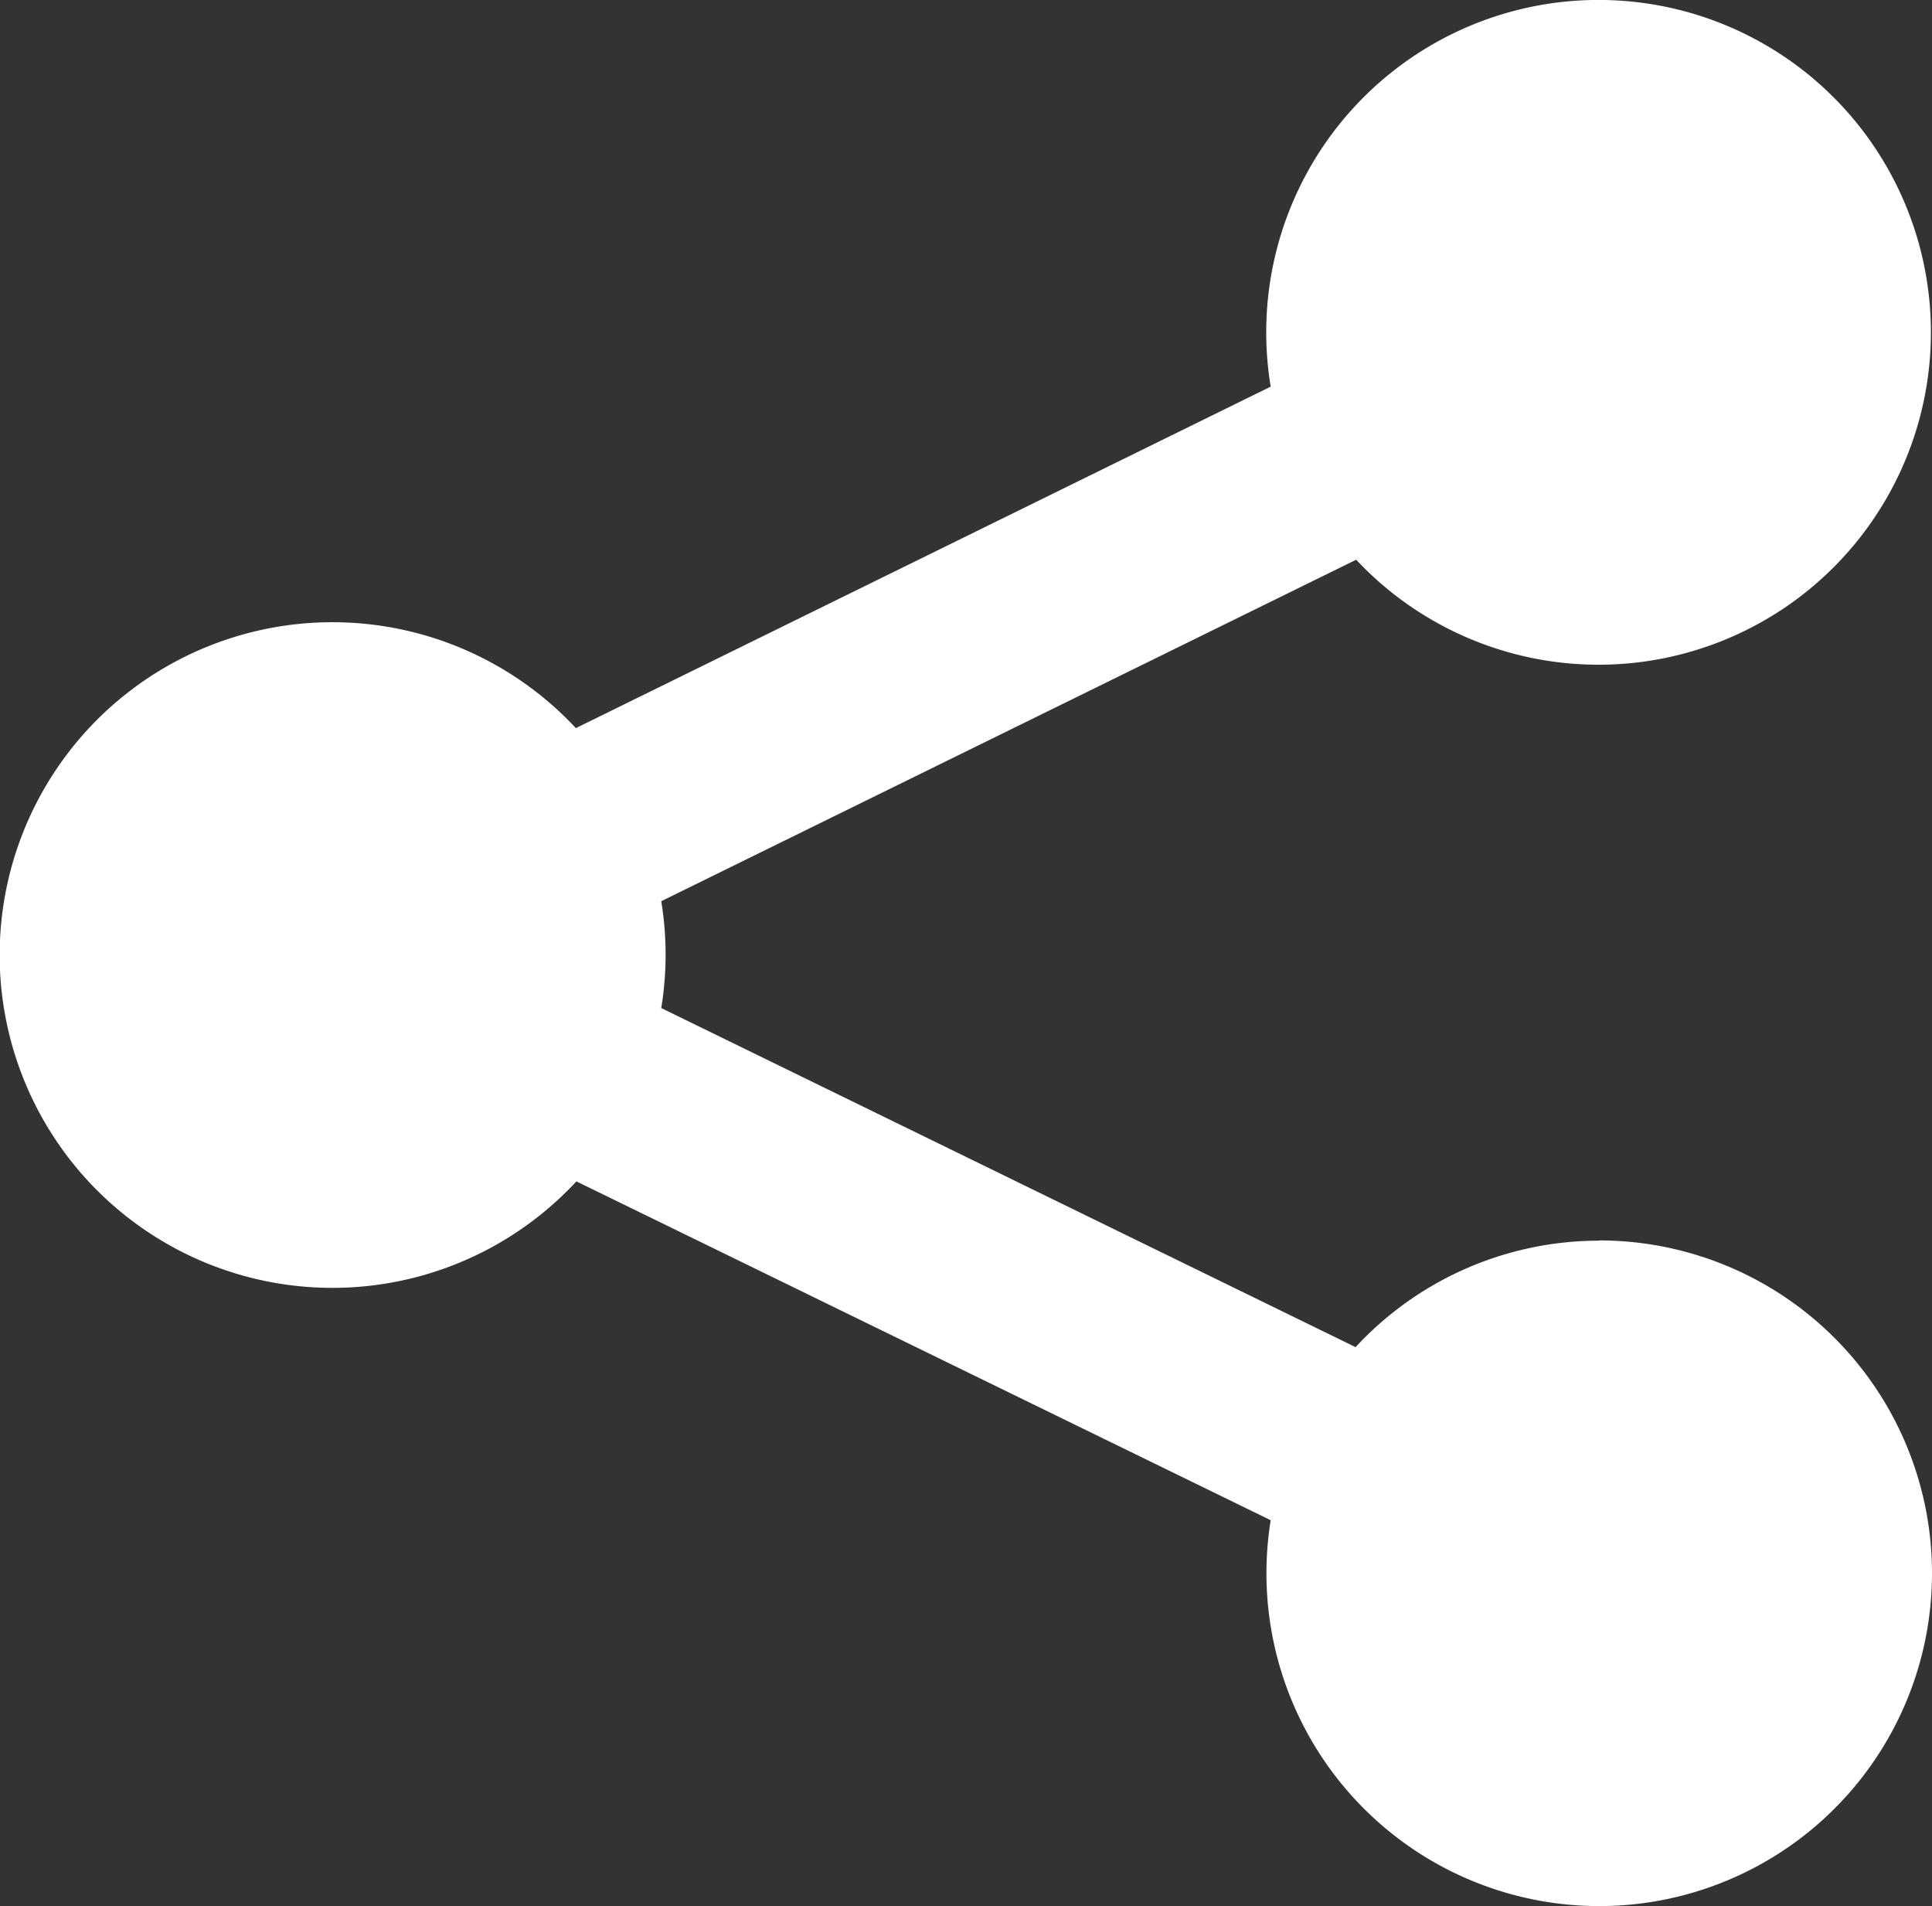
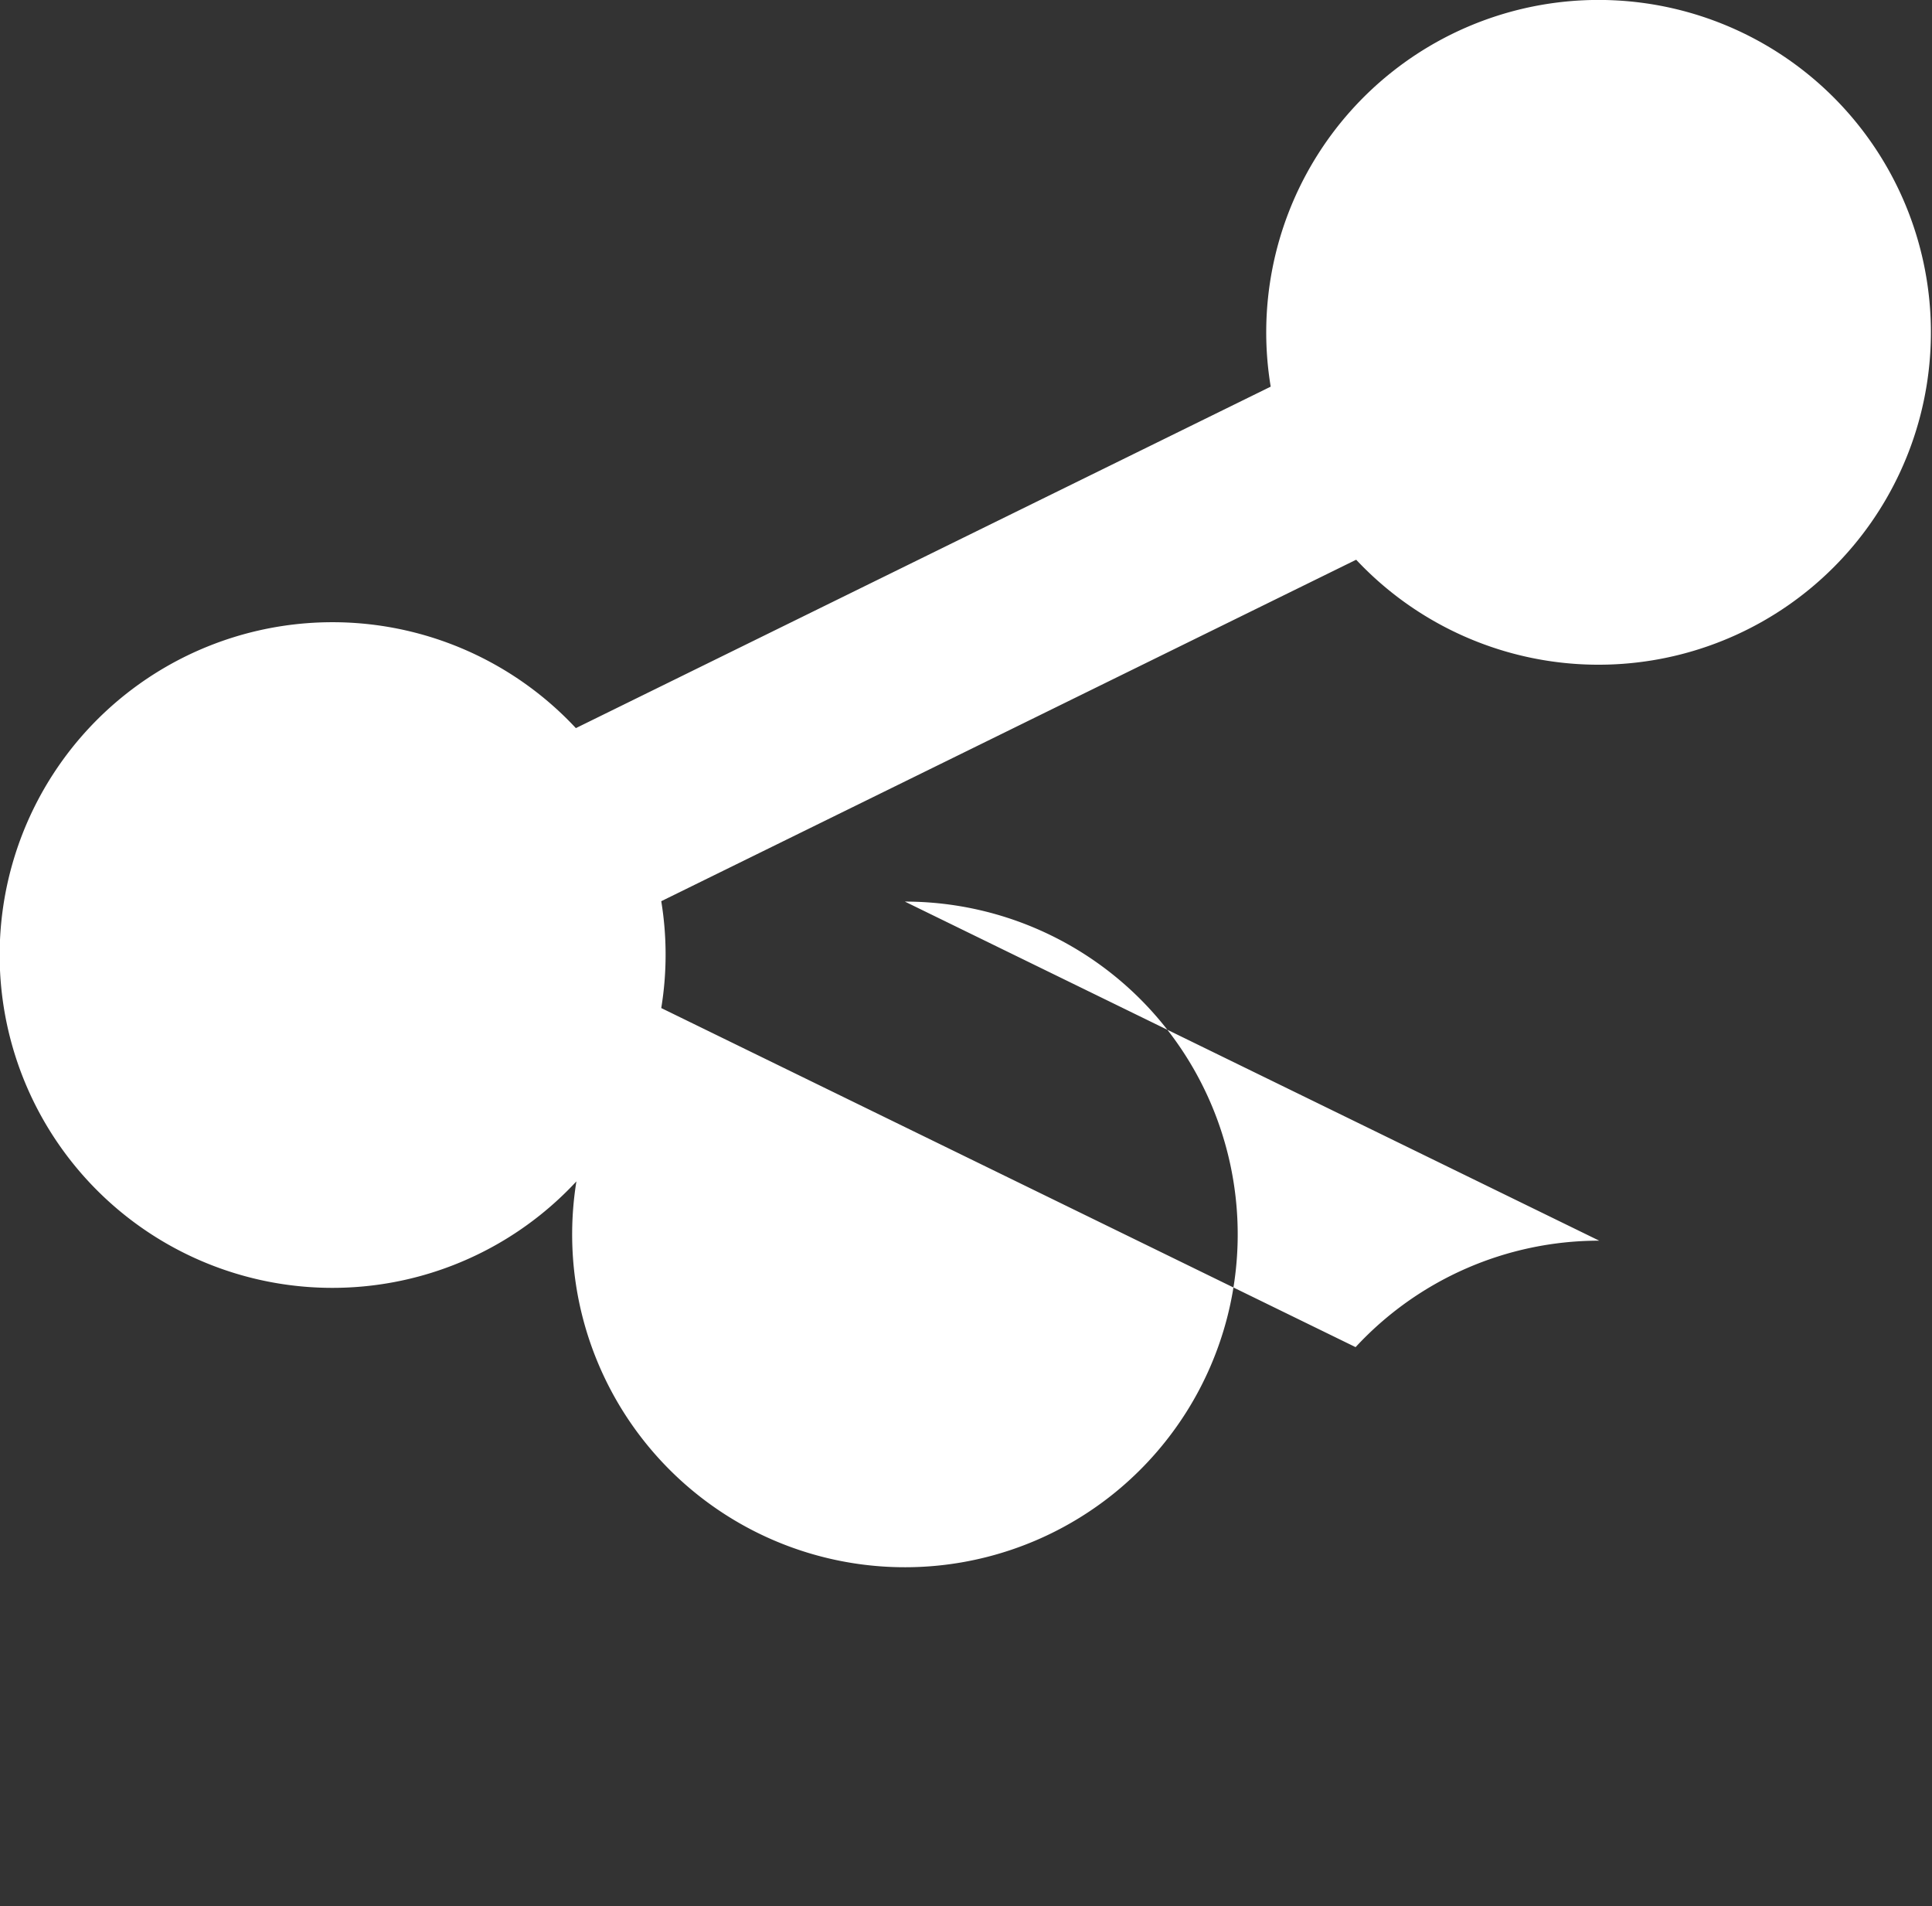
<svg xmlns="http://www.w3.org/2000/svg" width="39.531" height="39">
  <rect width="100%" height="100%" fill="#333333" stroke="none" />
-   <path id="Path_224" data-name="Path 224" d="M32.722 25.381a6.789 6.789 0 00-4.985 2.178L13.53 20.622a6.759 6.759 0 000-2.186l14.219-6.986A6.8 6.8 0 1026 7.909l-14.217 6.986a6.809 6.809 0 10.011 9.273L26 31.1a6.809 6.809 0 106.721-5.724" transform="translate(0 .001)" fill="#fff" />
+   <path id="Path_224" data-name="Path 224" d="M32.722 25.381a6.789 6.789 0 00-4.985 2.178L13.53 20.622a6.759 6.759 0 000-2.186l14.219-6.986A6.8 6.8 0 1026 7.909l-14.217 6.986a6.809 6.809 0 10.011 9.273a6.809 6.809 0 106.721-5.724" transform="translate(0 .001)" fill="#fff" />
</svg>